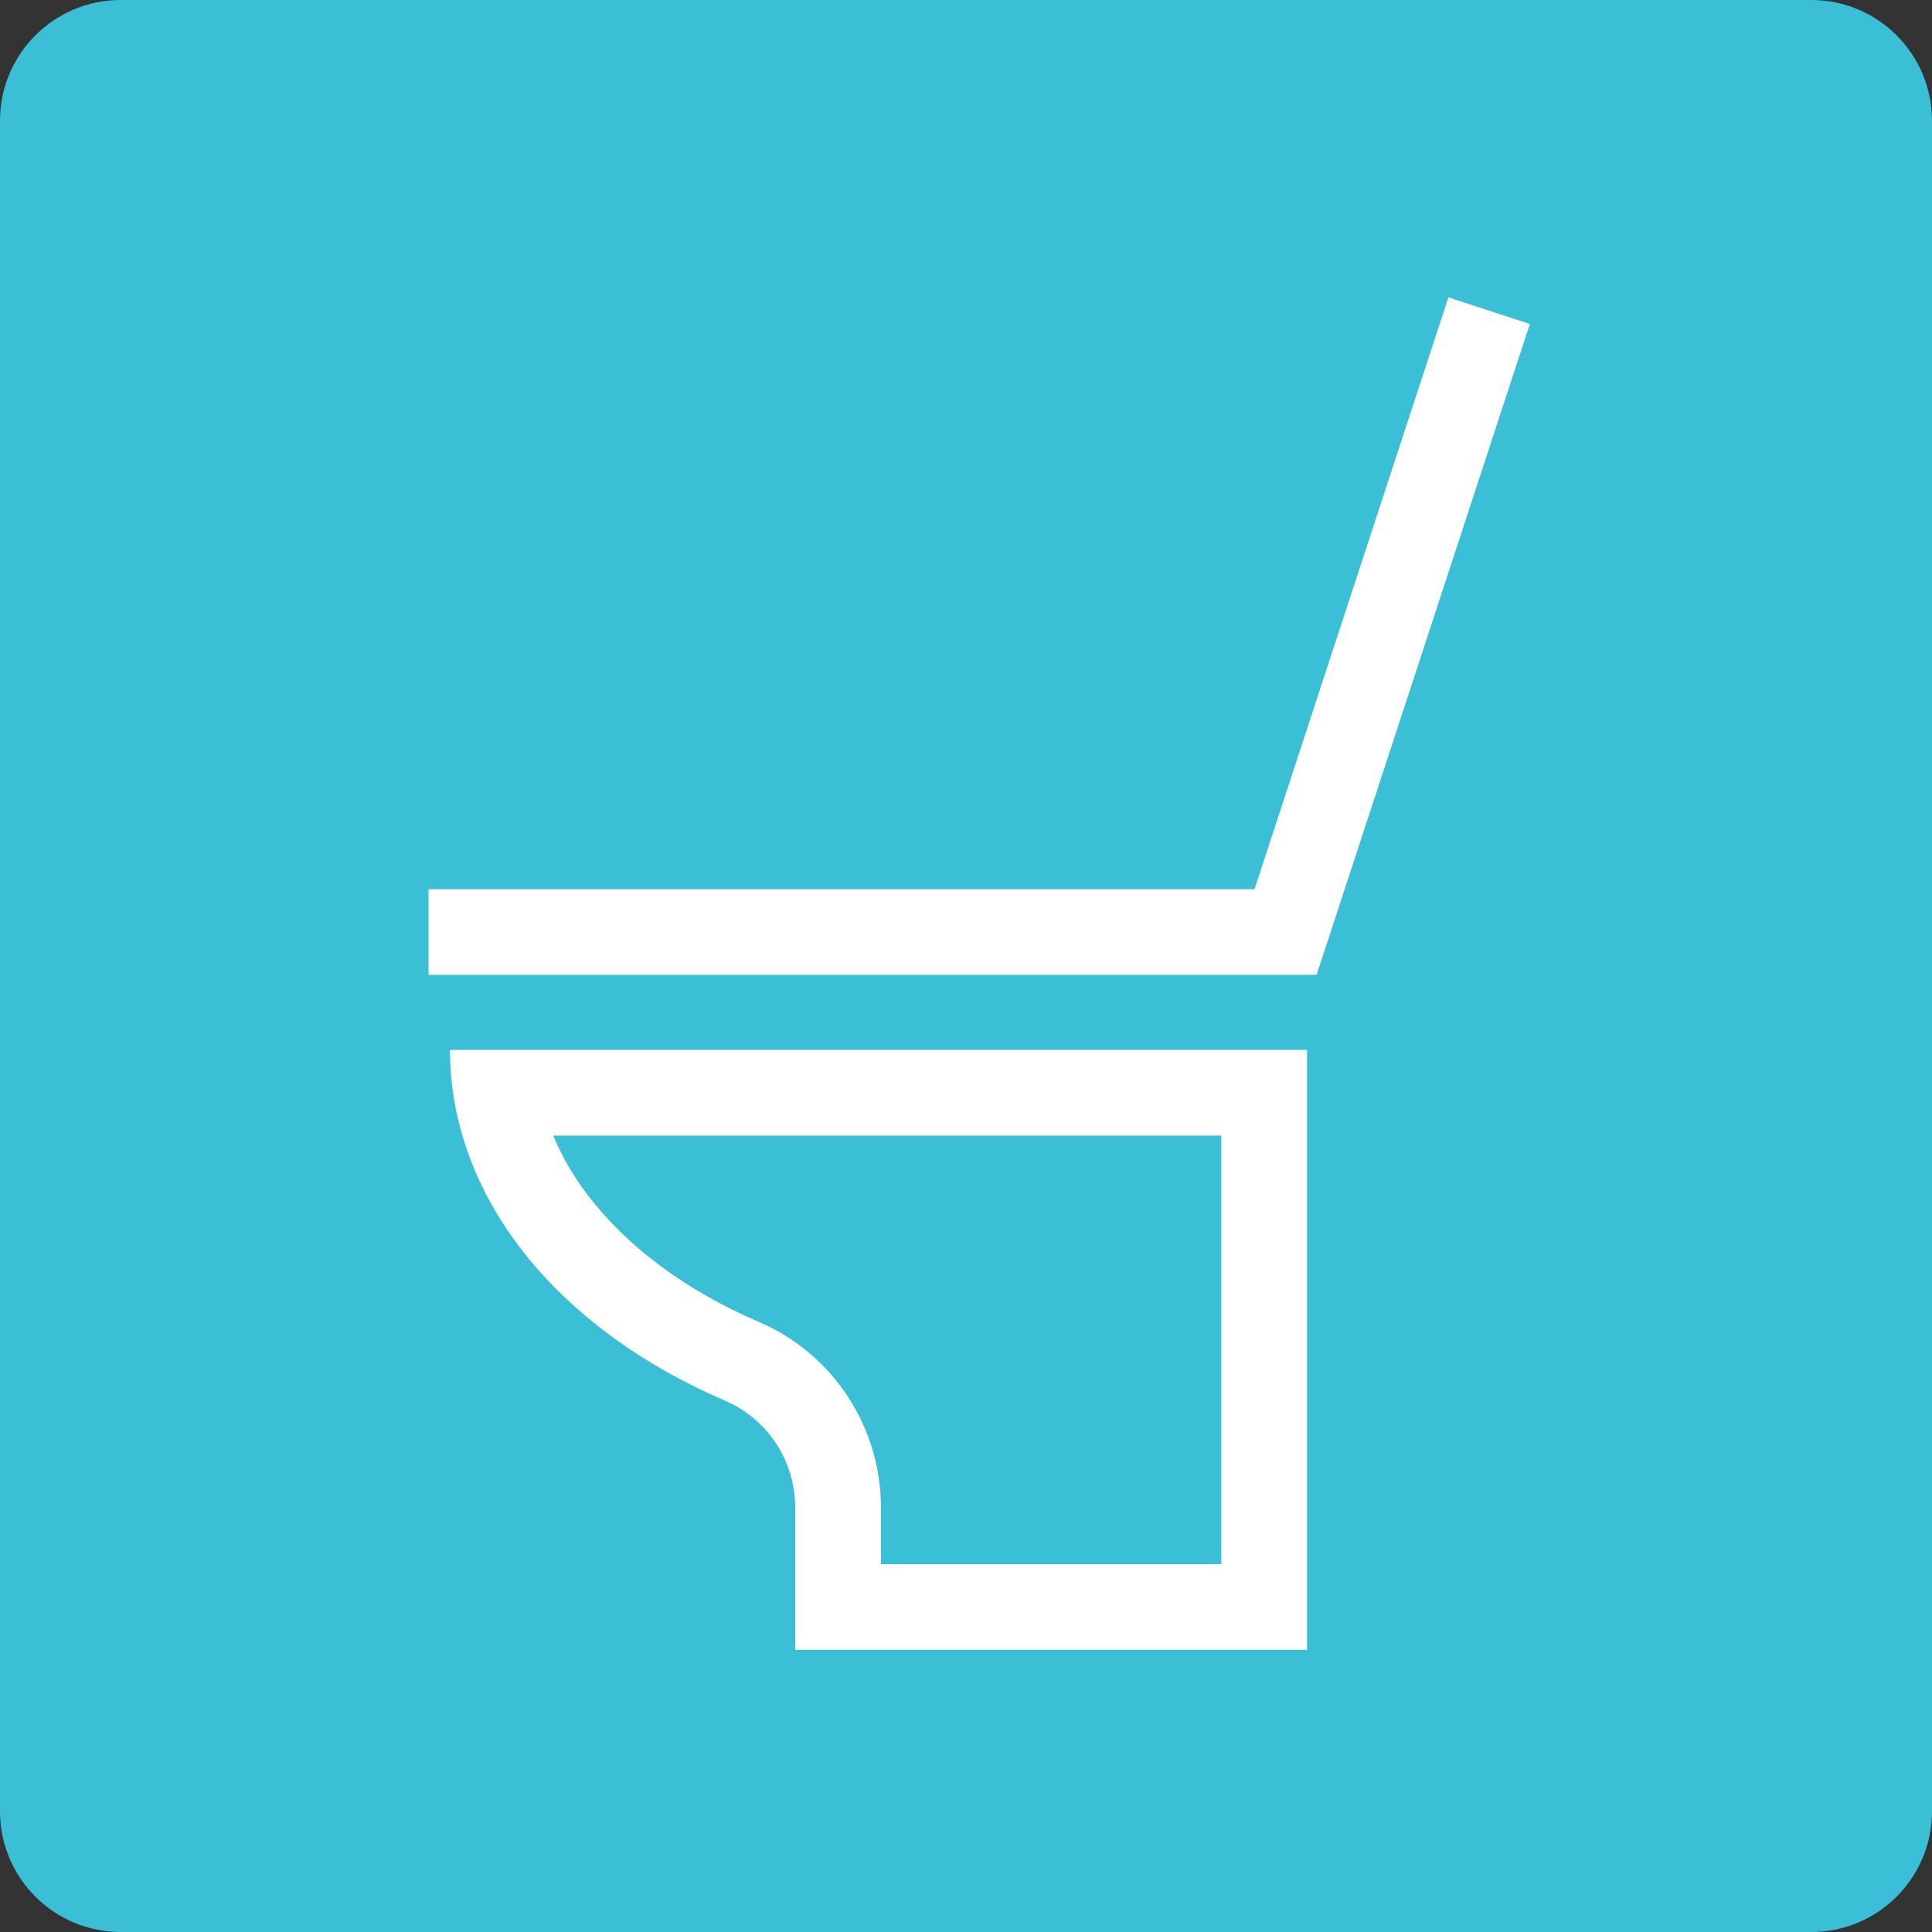
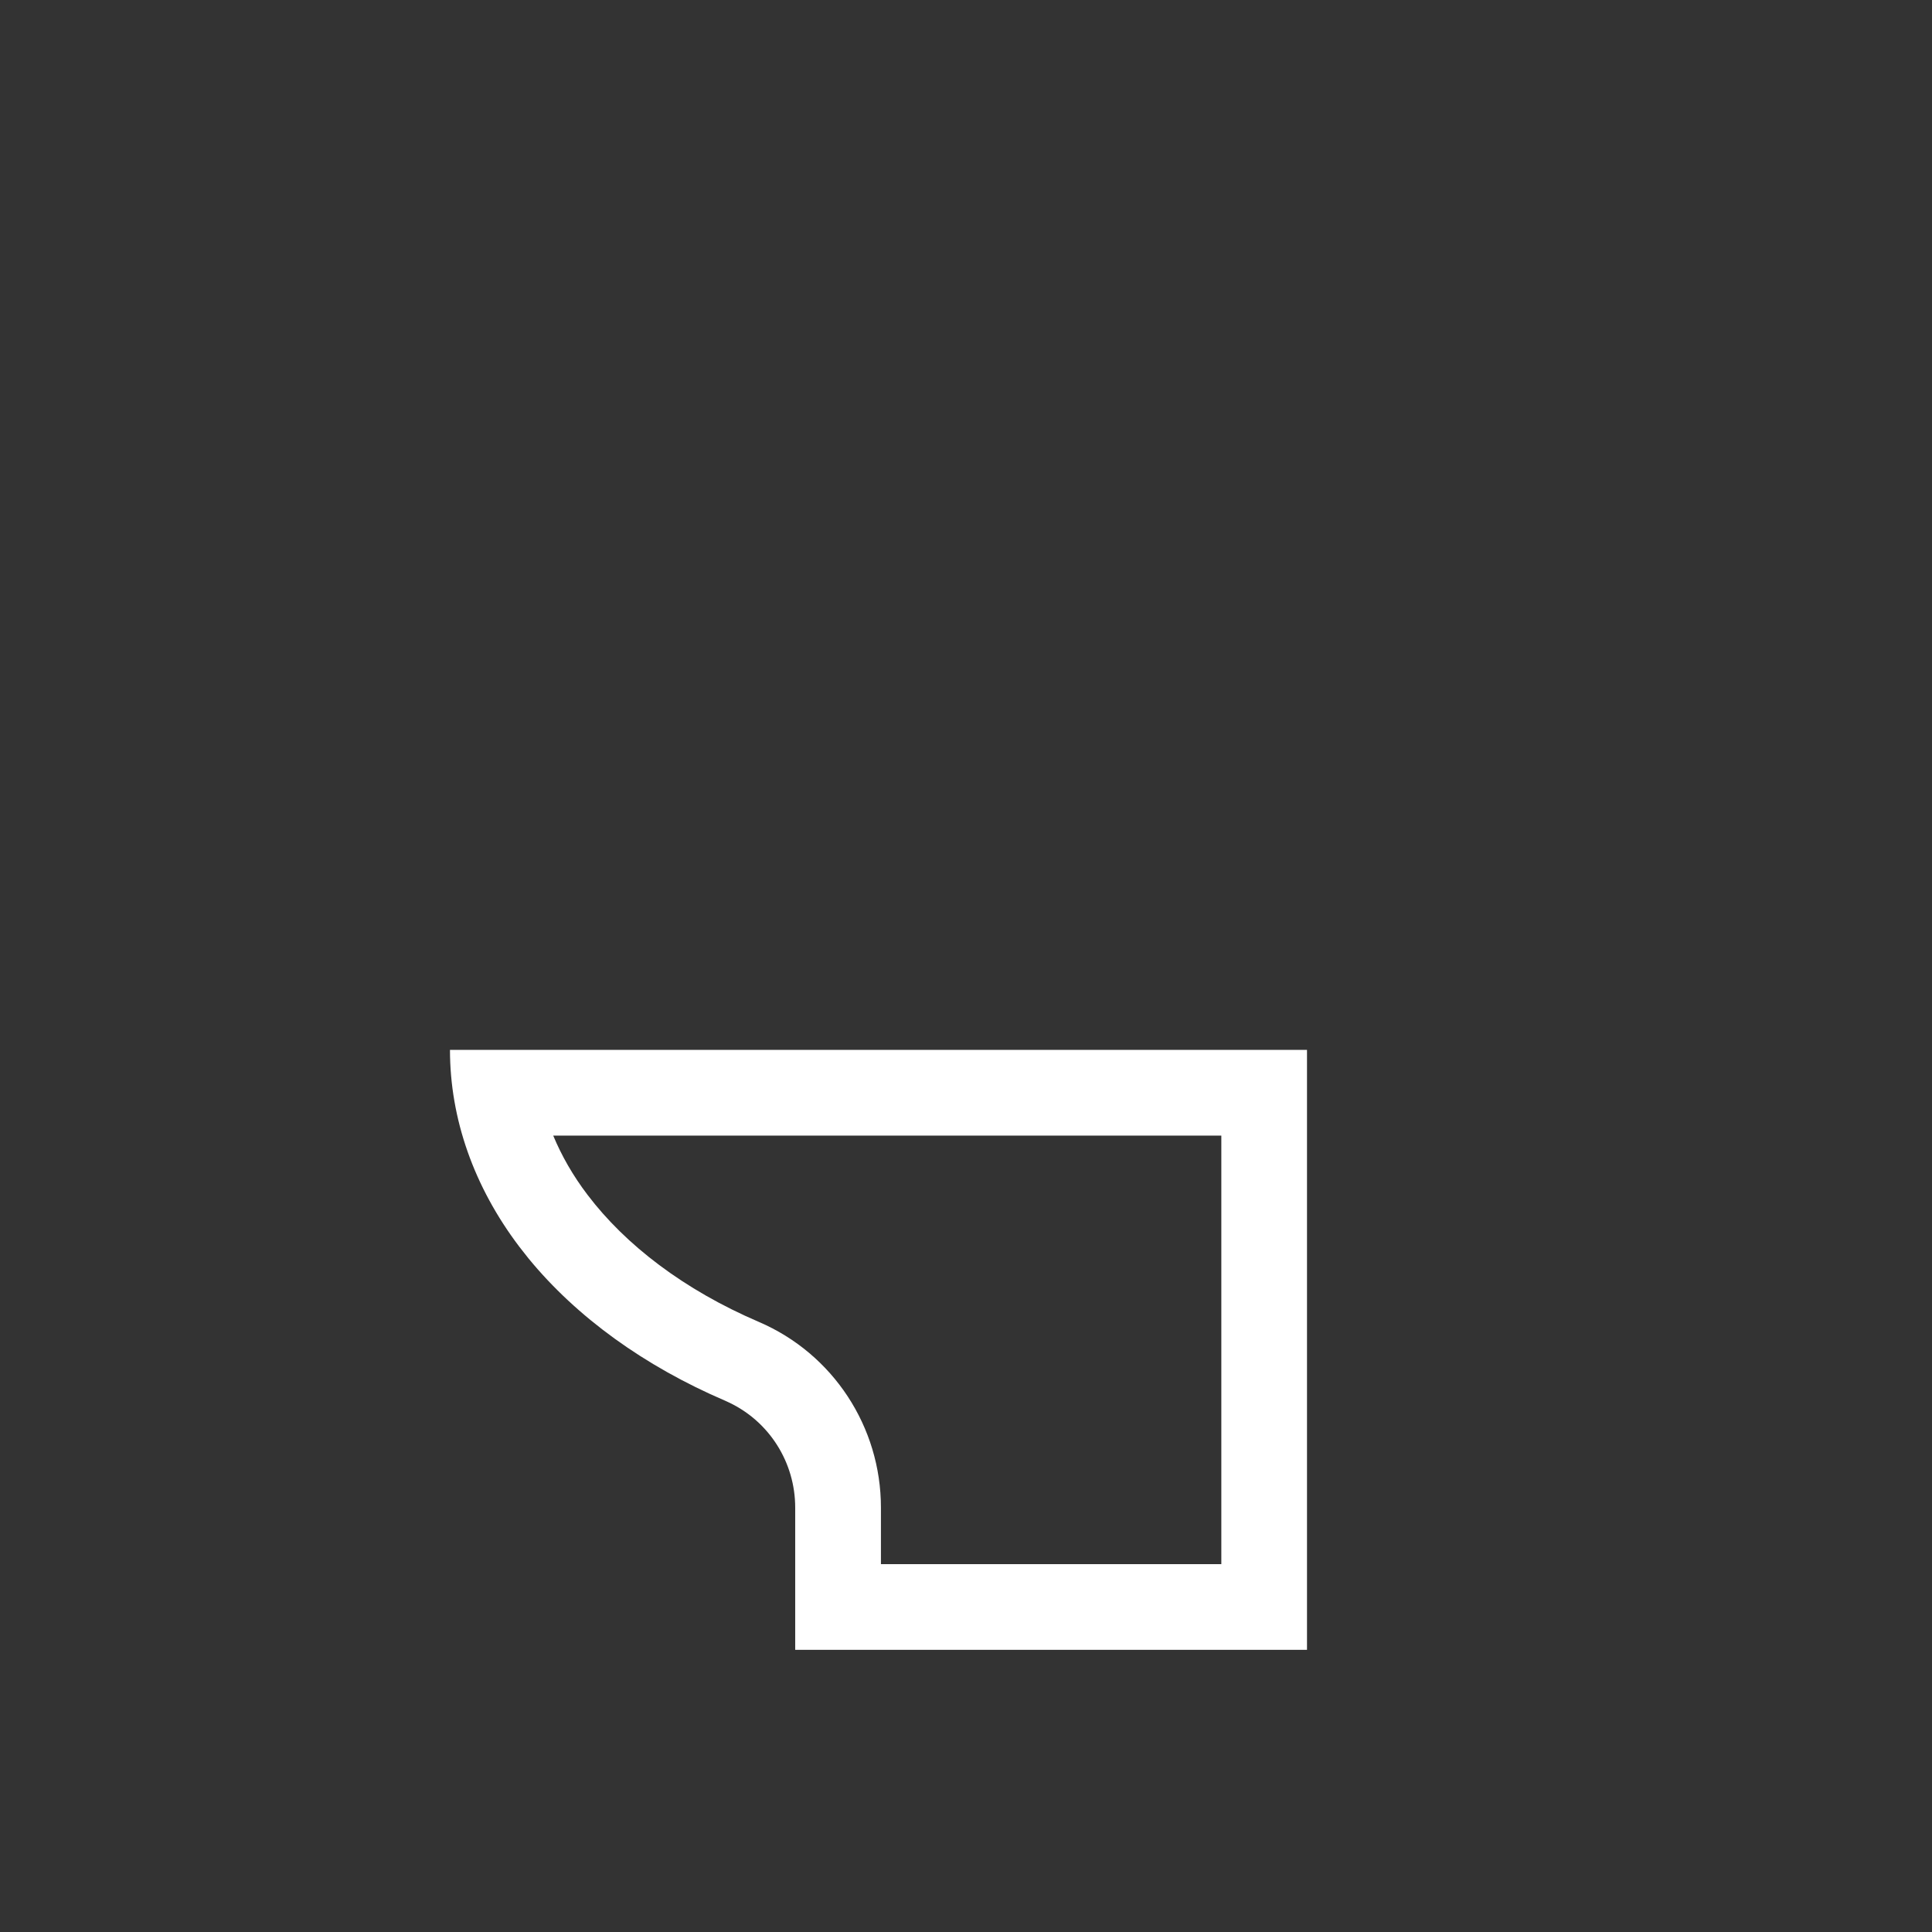
<svg xmlns="http://www.w3.org/2000/svg" width="32" height="32" viewBox="0 0 32 32" fill="none">
  <rect x="0" y="0" width="32" height="32" fill="#333333" stroke="none" />
-   <path d="M32 2C32 0.895 31.105 0 30 0H2C0.895 0 0 0.895 0 2V30C0 31.105 0.895 32 2 32H30C31.105 32 32 31.105 32 30V2Z" fill="#3BBFD7" />
  <path d="M21.648 17.389V27.326H13.171V24.97C13.171 24.222 12.742 23.546 12.075 23.23L12.01 23.2C10.67 22.625 9.55 21.814 8.755 20.845L8.601 20.649C7.85 19.658 7.453 18.531 7.453 17.389H21.648ZM14.591 25.907H20.229V18.809H9.163C9.302 19.143 9.49 19.473 9.732 19.791C10.36 20.619 11.326 21.362 12.569 21.895C13.8 22.423 14.591 23.636 14.591 24.97V25.907Z" fill="white" />
-   <path d="M25.339 5.367L21.807 16.147H7.098V14.728H20.779L23.99 4.925L25.339 5.367Z" fill="white" />
</svg>